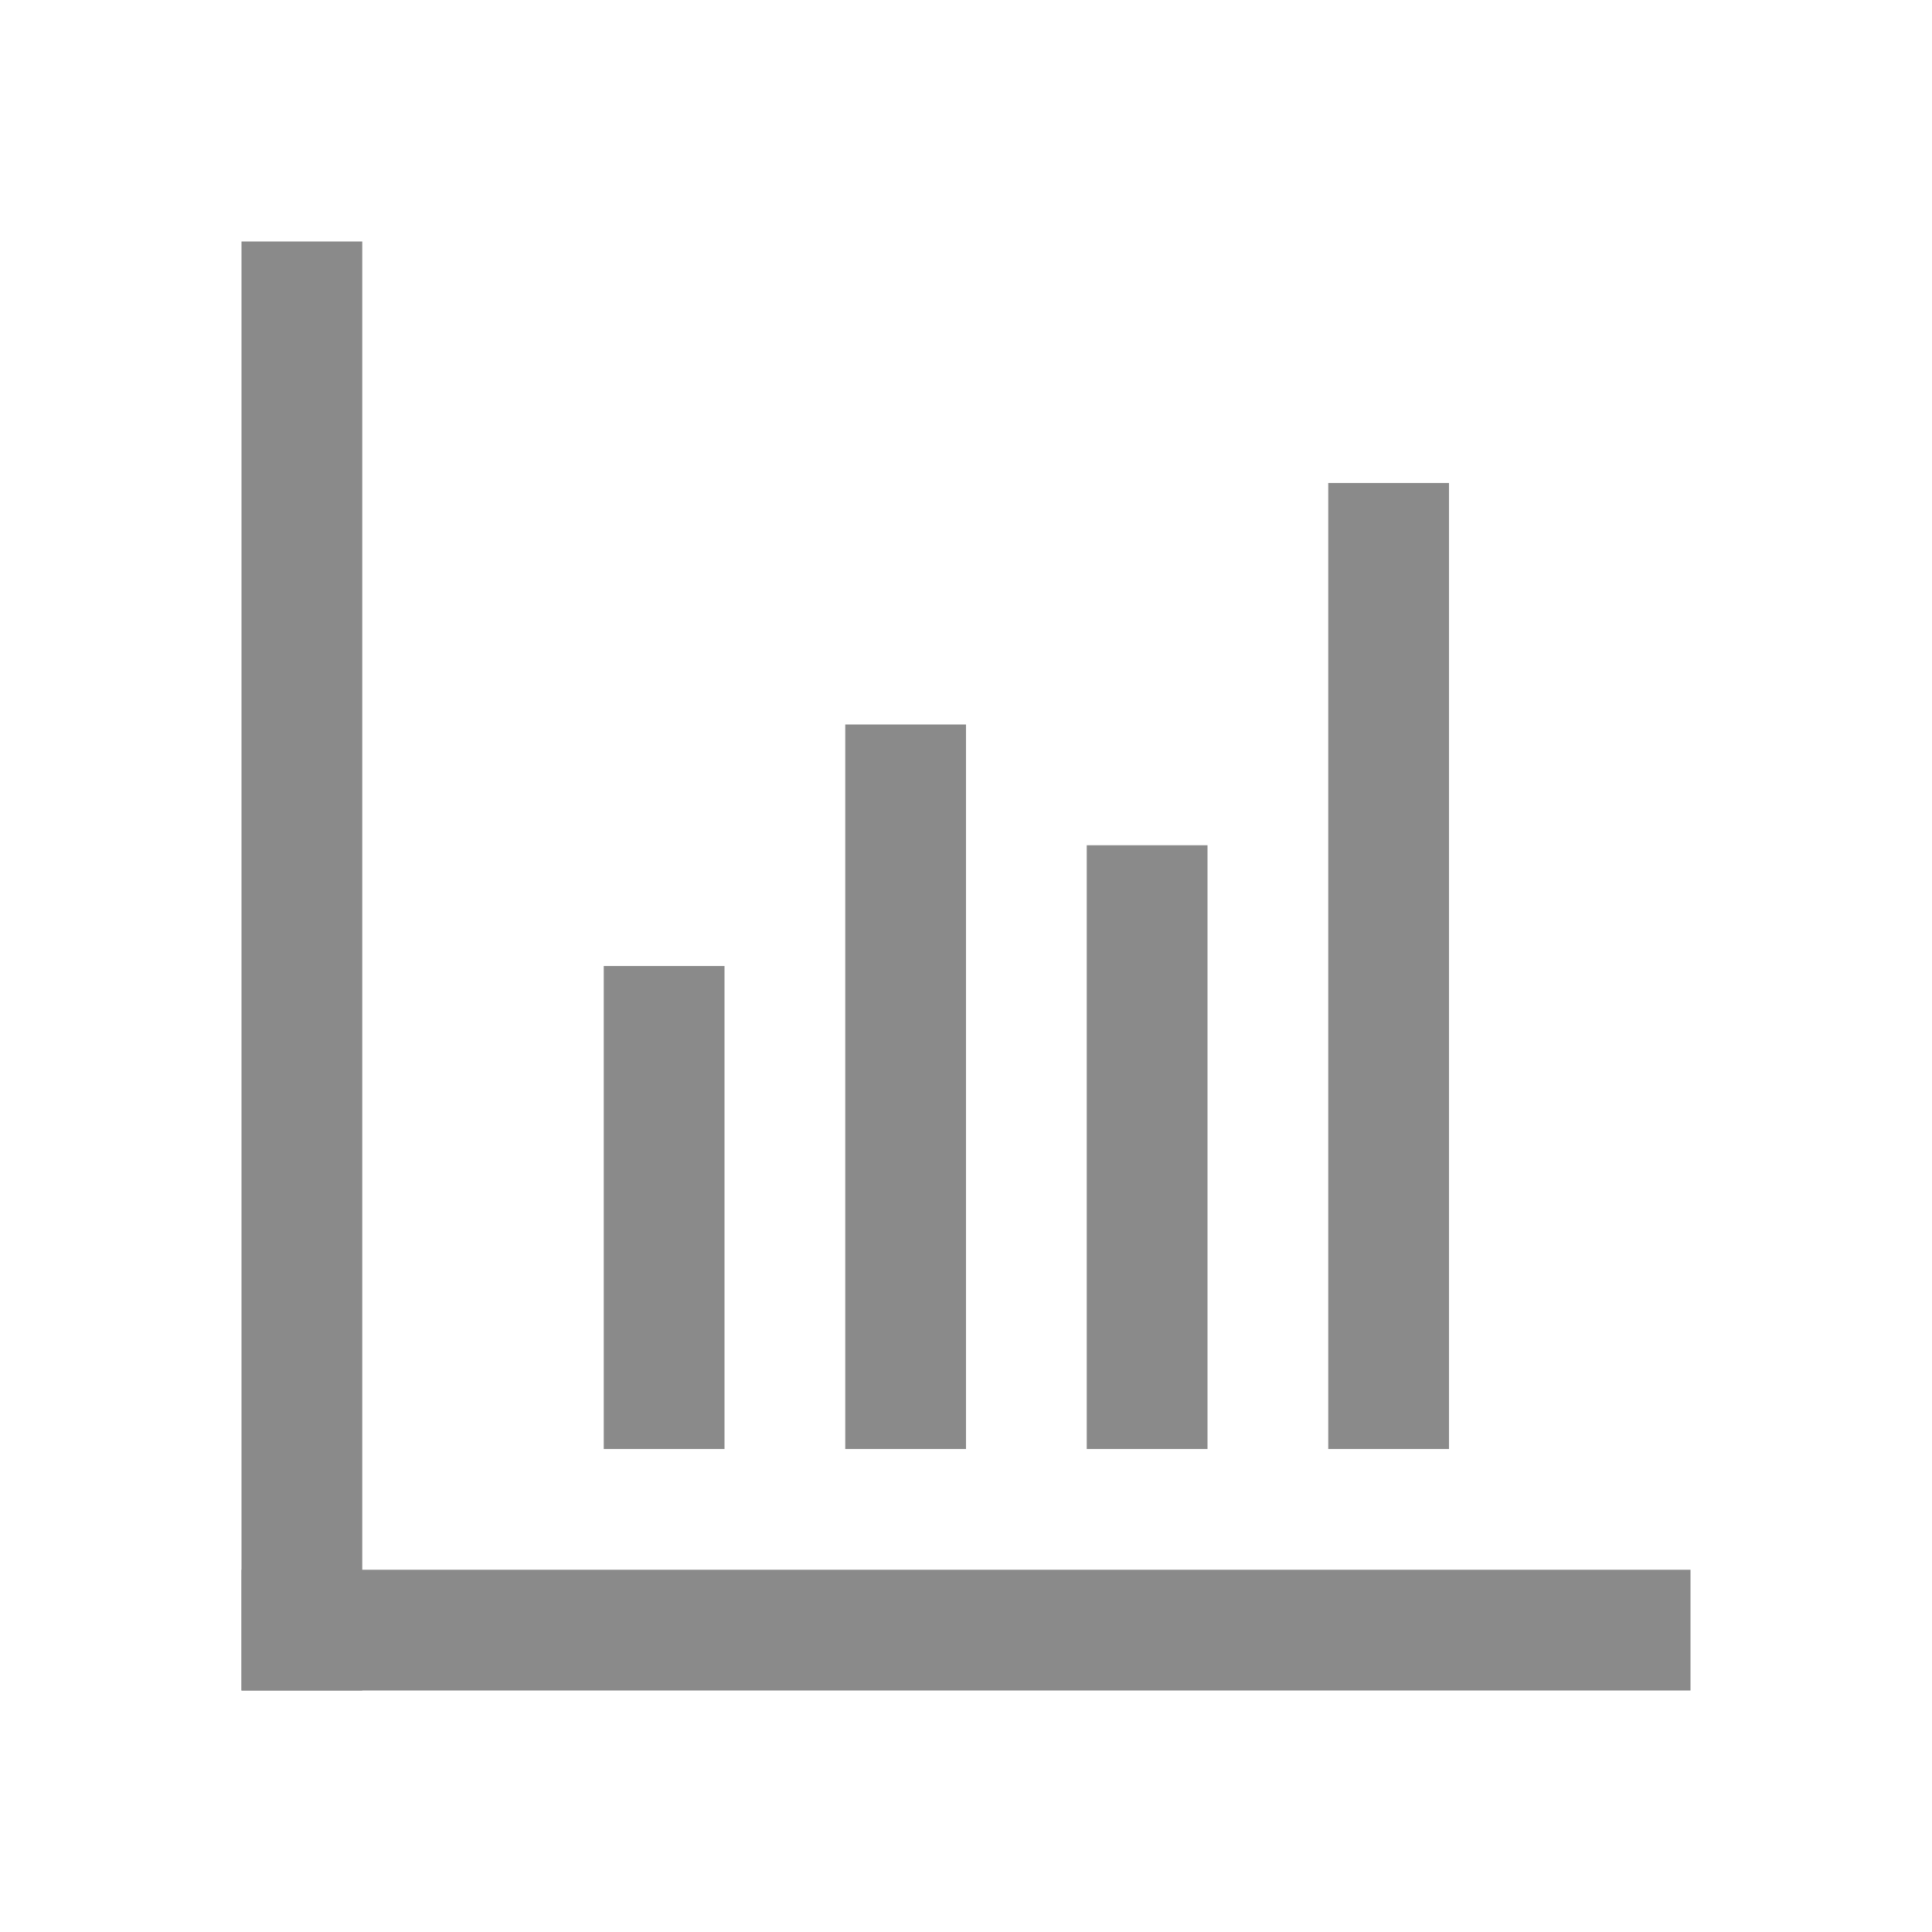
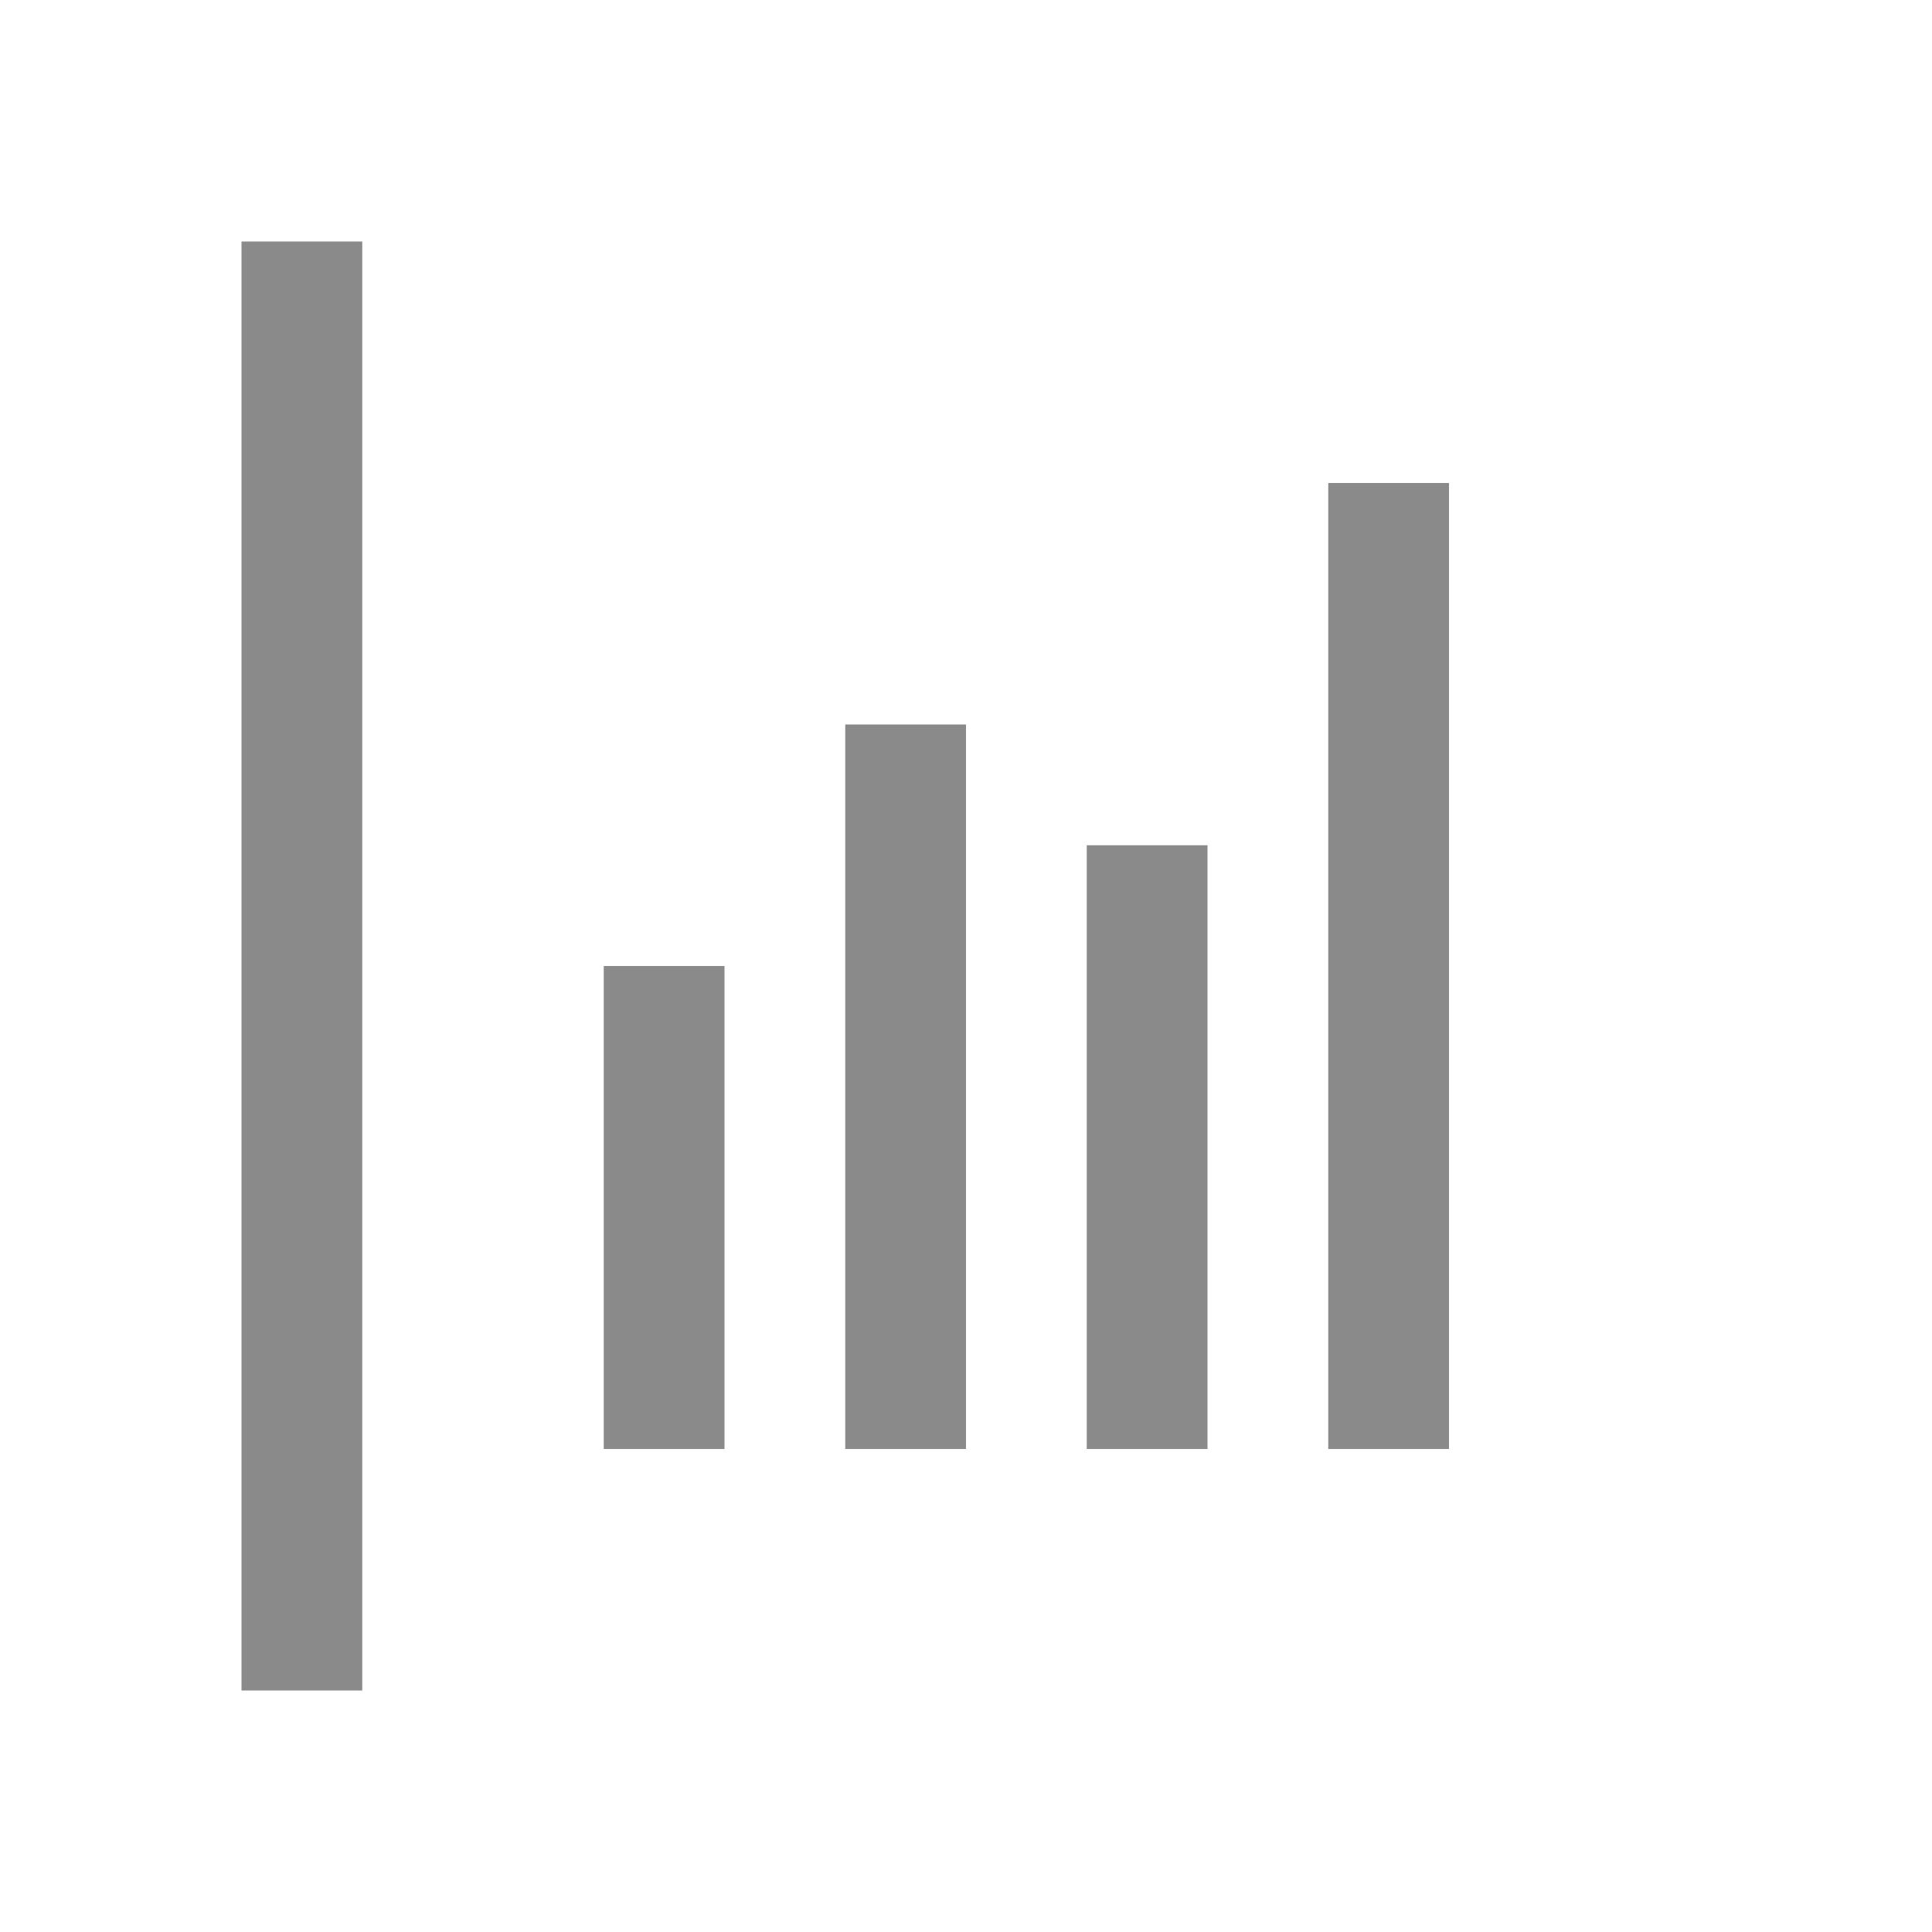
<svg xmlns="http://www.w3.org/2000/svg" t="1736420929422" class="icon" viewBox="0 0 1024 1024" version="1.1" p-id="4173" width="200" height="200">
  <path d="M128 128h64v768h-64zM320 512h64v256h-64zM576 448h64v320h-64zM704 256h64v512h-64zM448 384h64v384h-64z" p-id="4174" fill="#8a8a8a" />
-   <path d="M128 896v-64h768v64z" p-id="4175" fill="#8a8a8a" />
</svg>